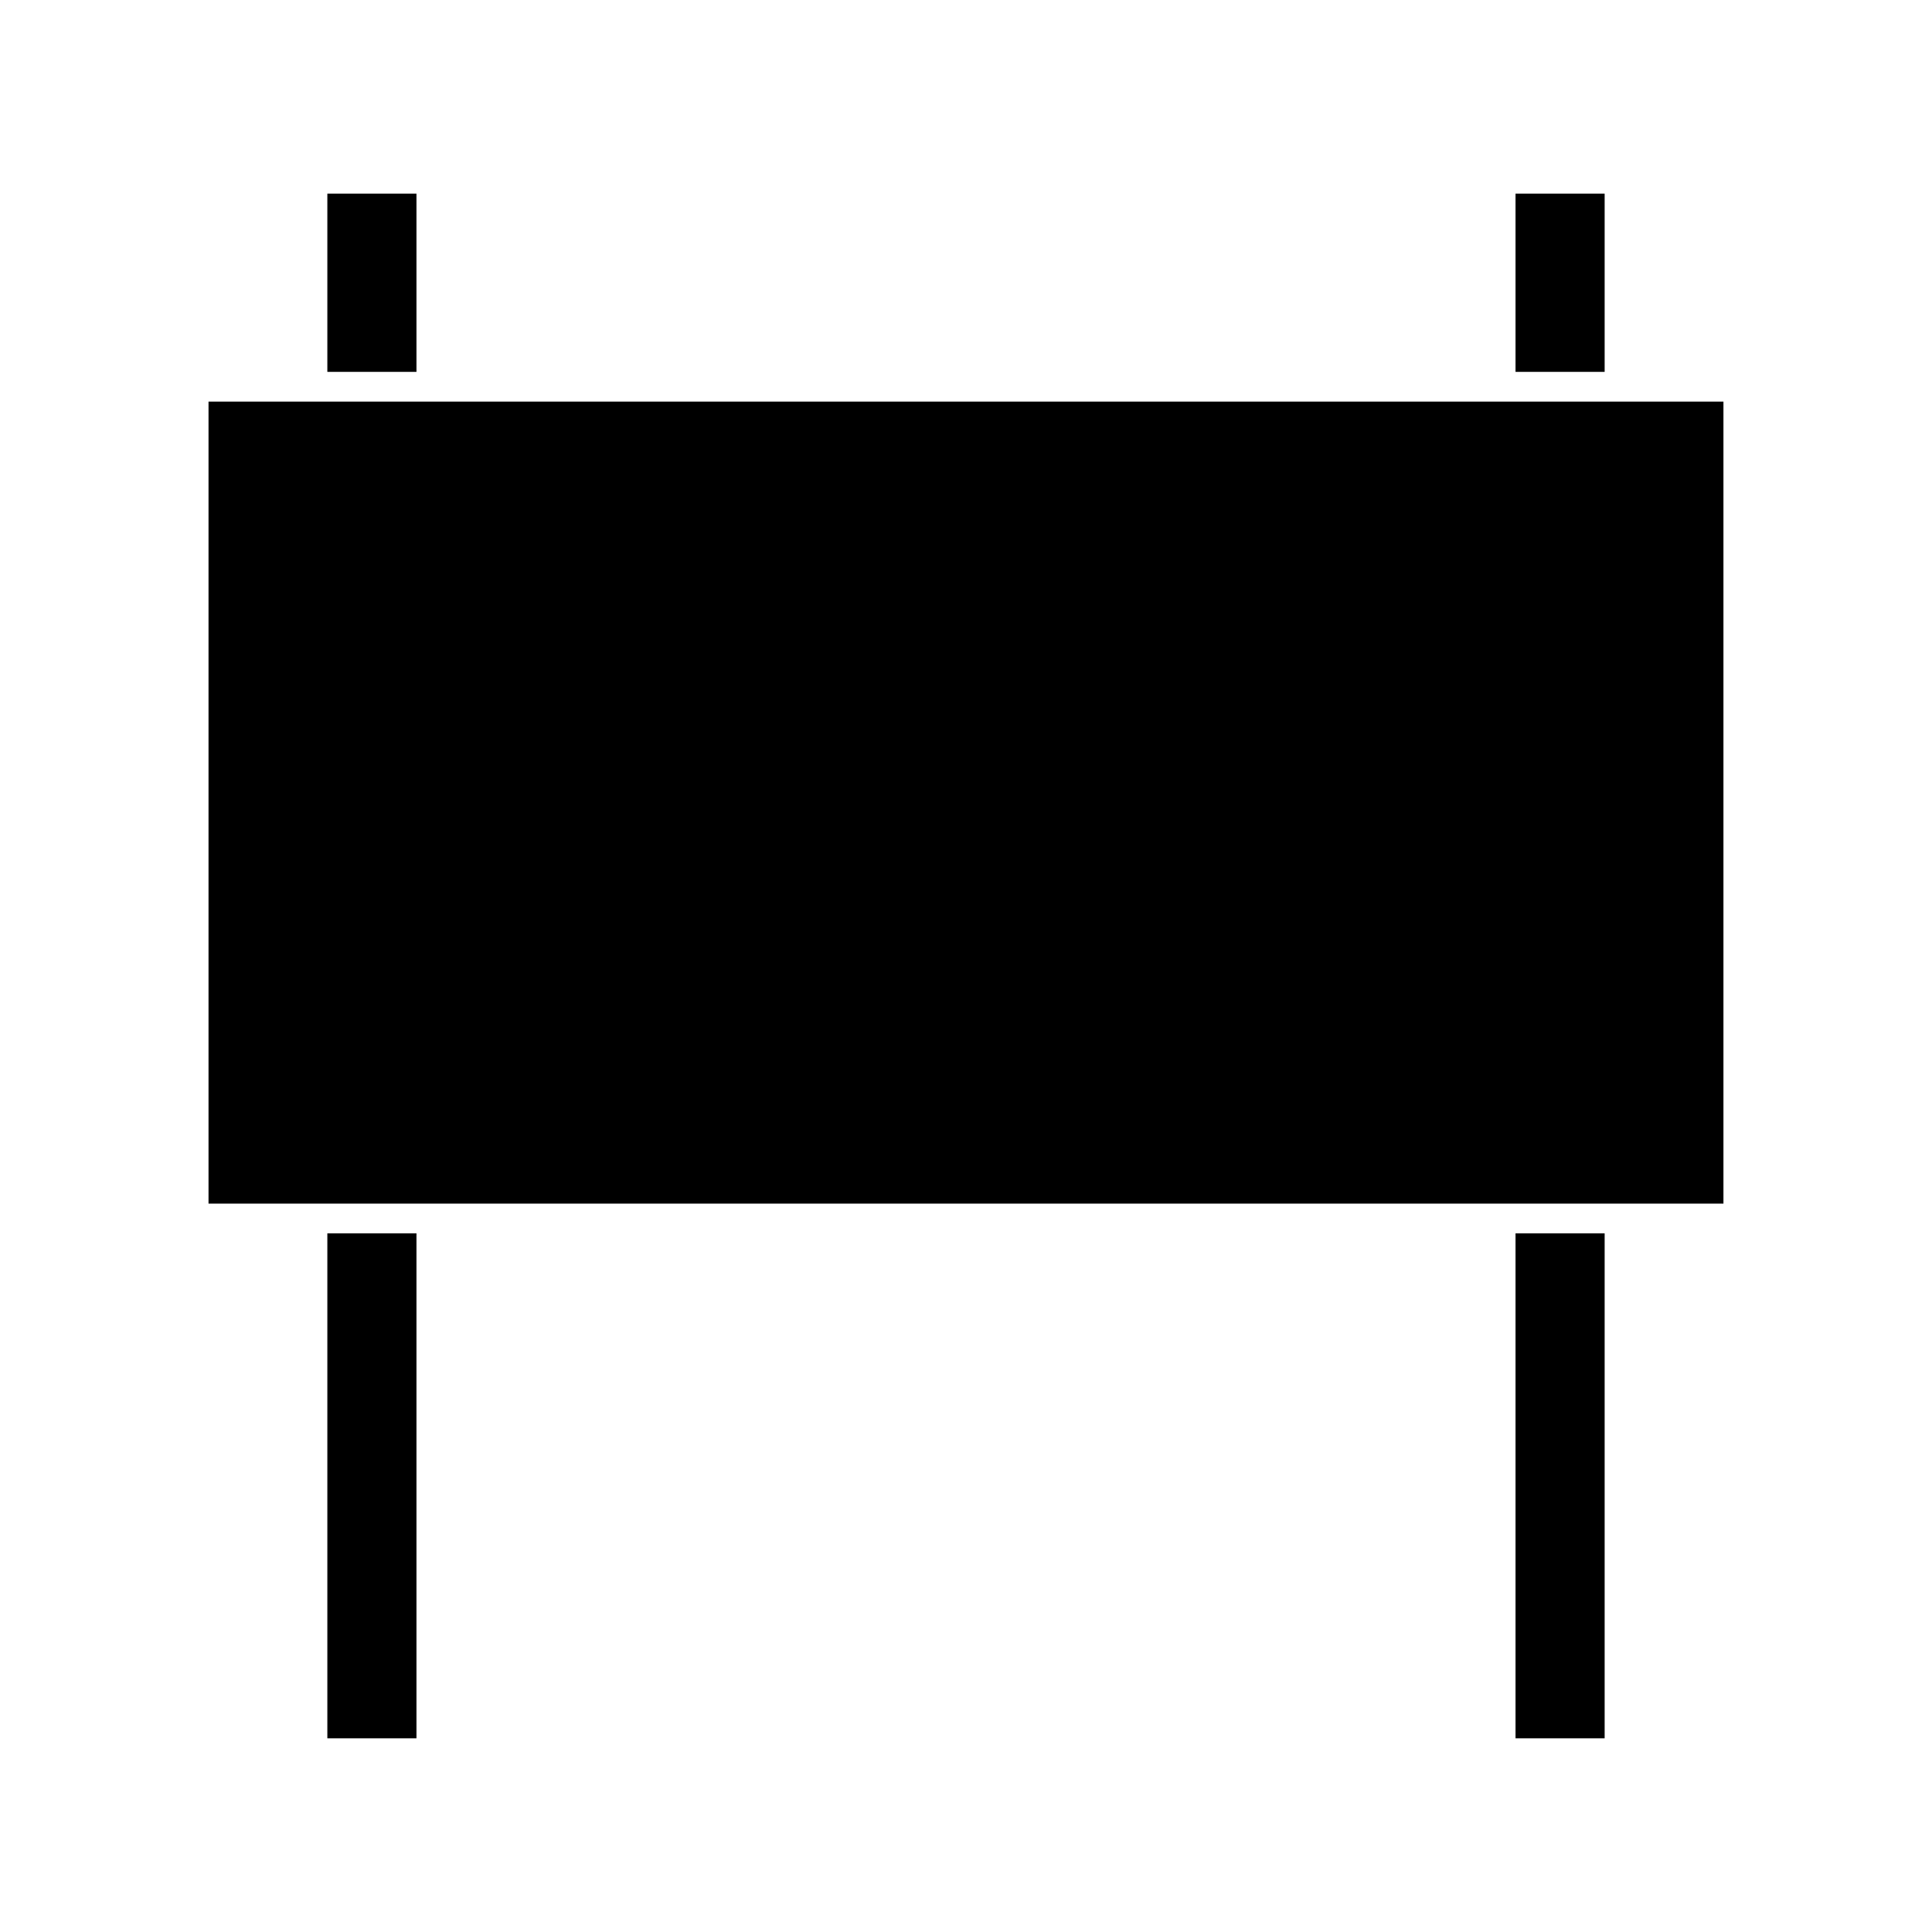
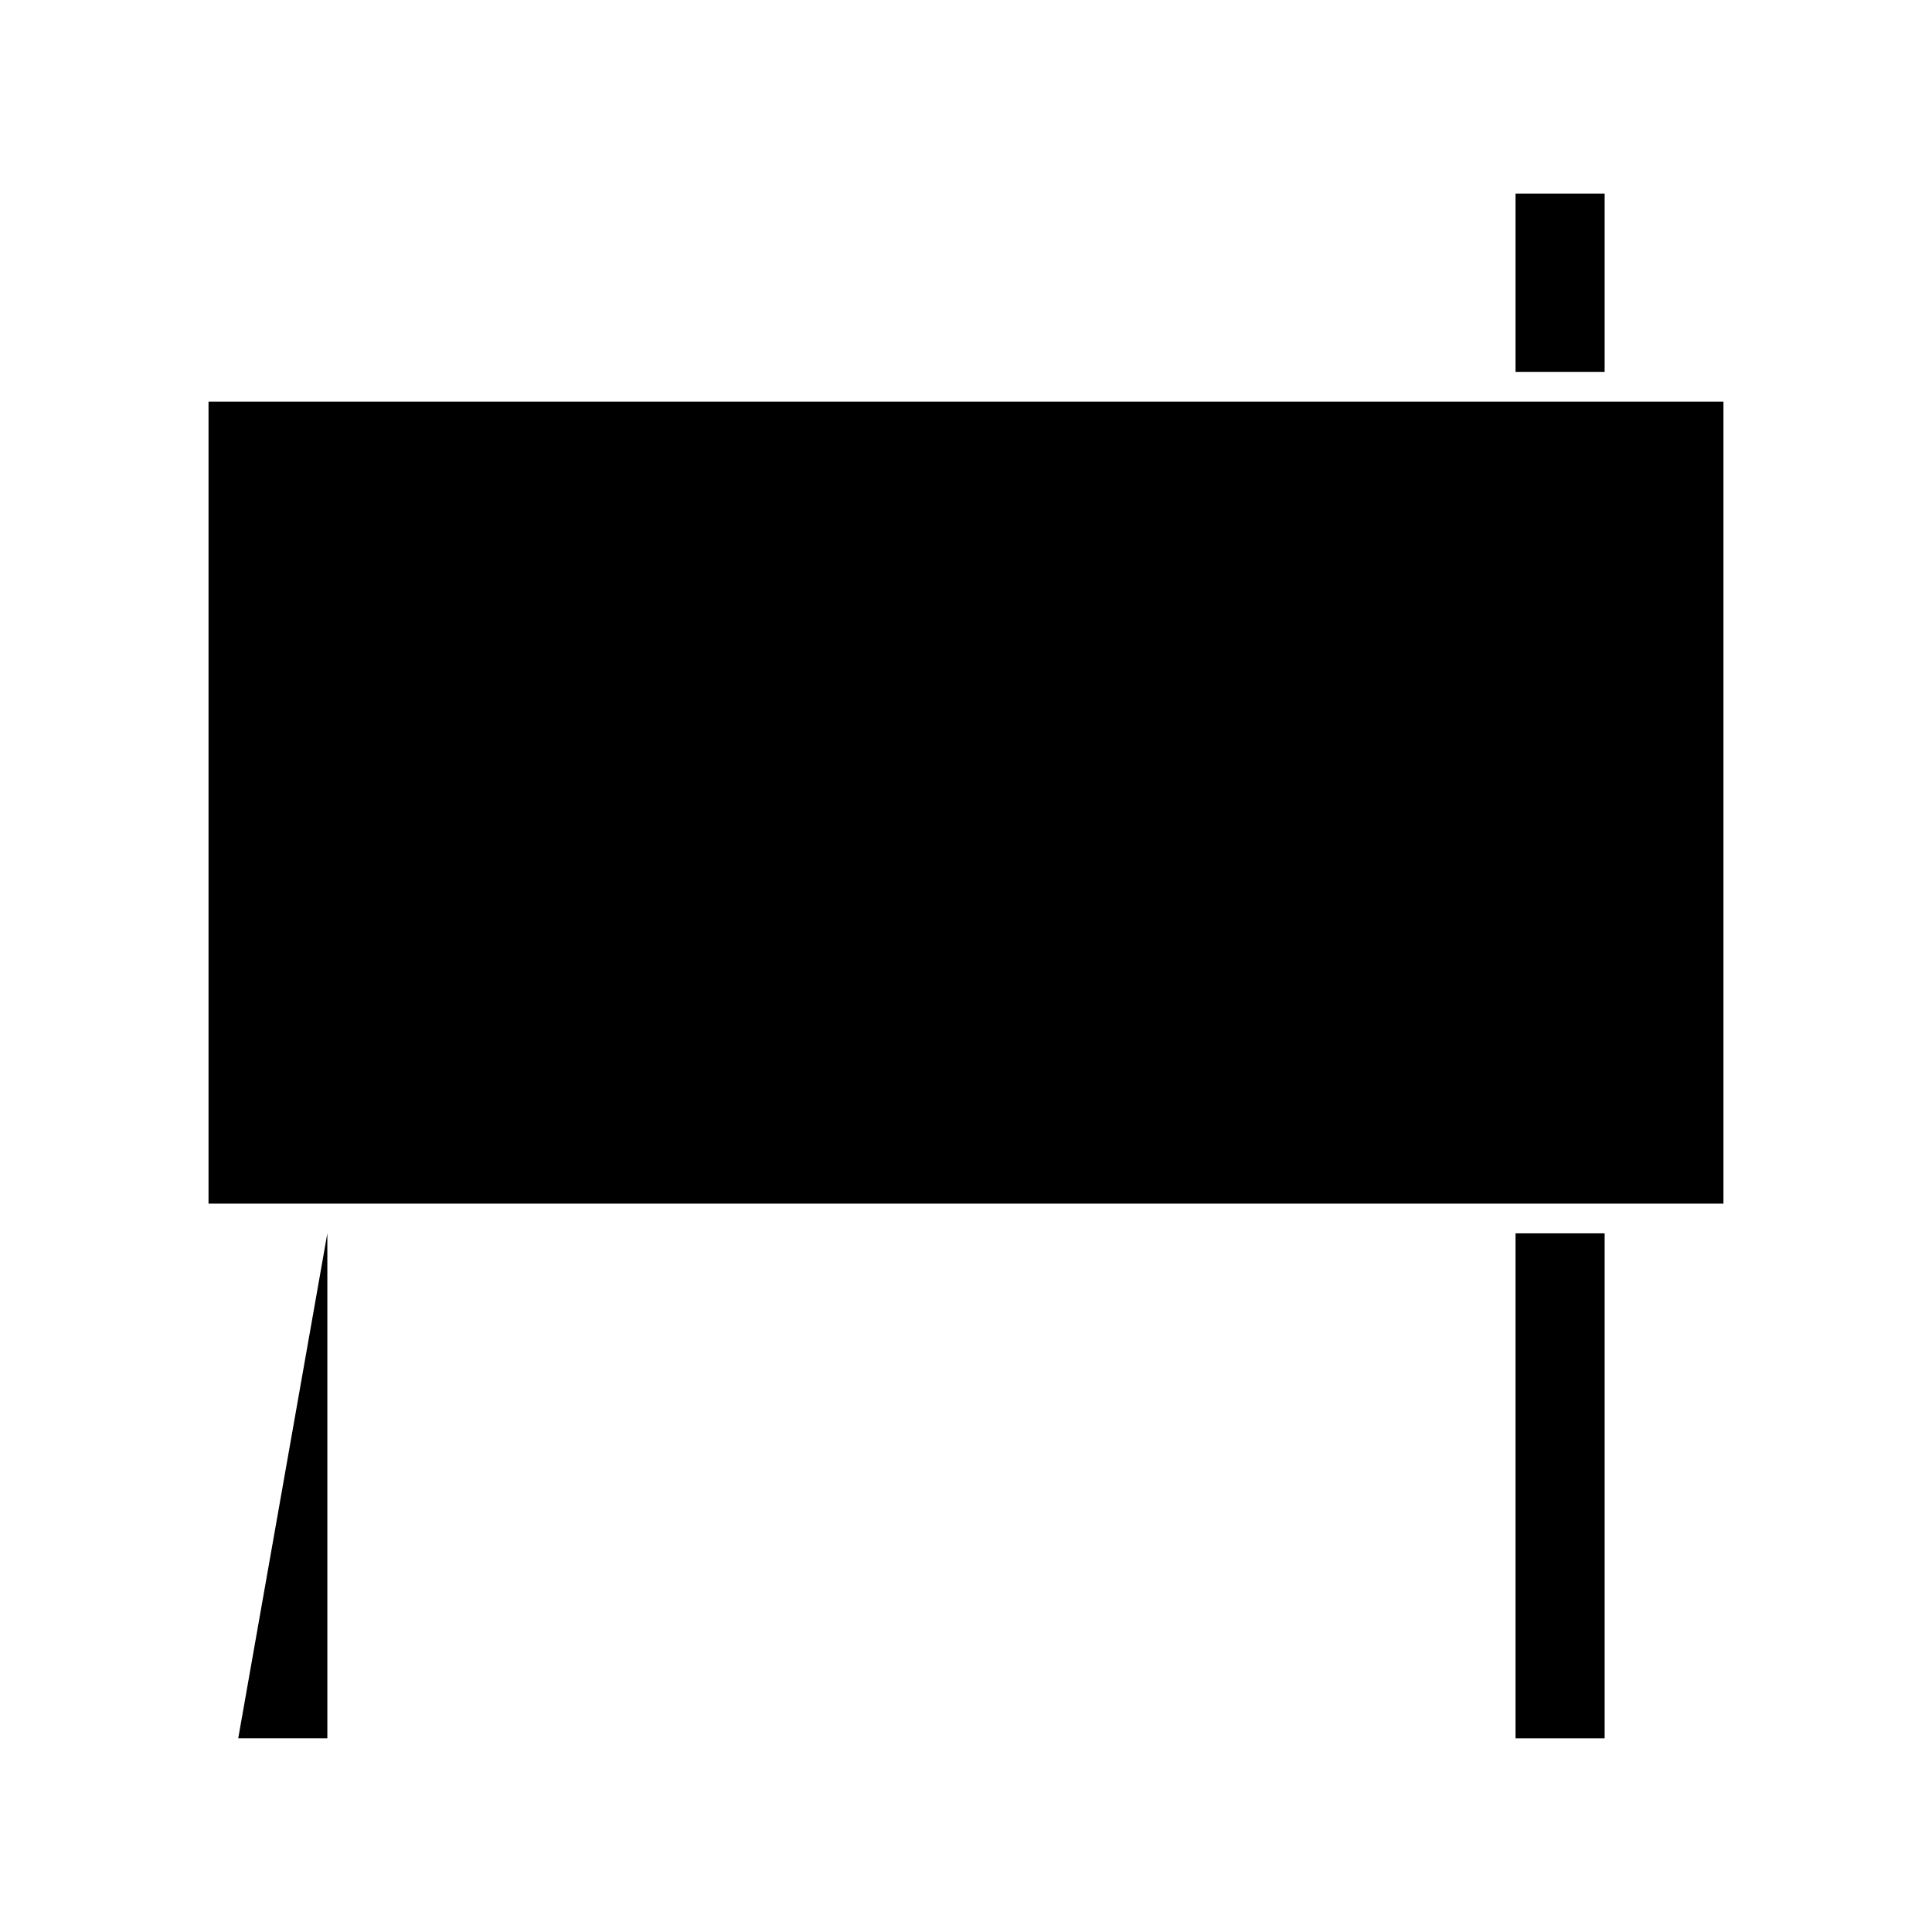
<svg xmlns="http://www.w3.org/2000/svg" fill="#000000" width="800px" height="800px" version="1.1" viewBox="144 144 512 512">
  <g>
-     <path d="m230.75 470.85h23.617v133.82h-23.617z" />
+     <path d="m230.75 470.85v133.82h-23.617z" />
    <path d="m545.63 470.85h23.617v133.82h-23.617z" />
    <path d="m545.63 195.32h23.617v47.23h-23.617z" />
    <path d="m199.26 250.43h401.47v212.54h-401.47z" />
-     <path d="m230.75 195.32h23.617v47.23h-23.617z" />
  </g>
</svg>